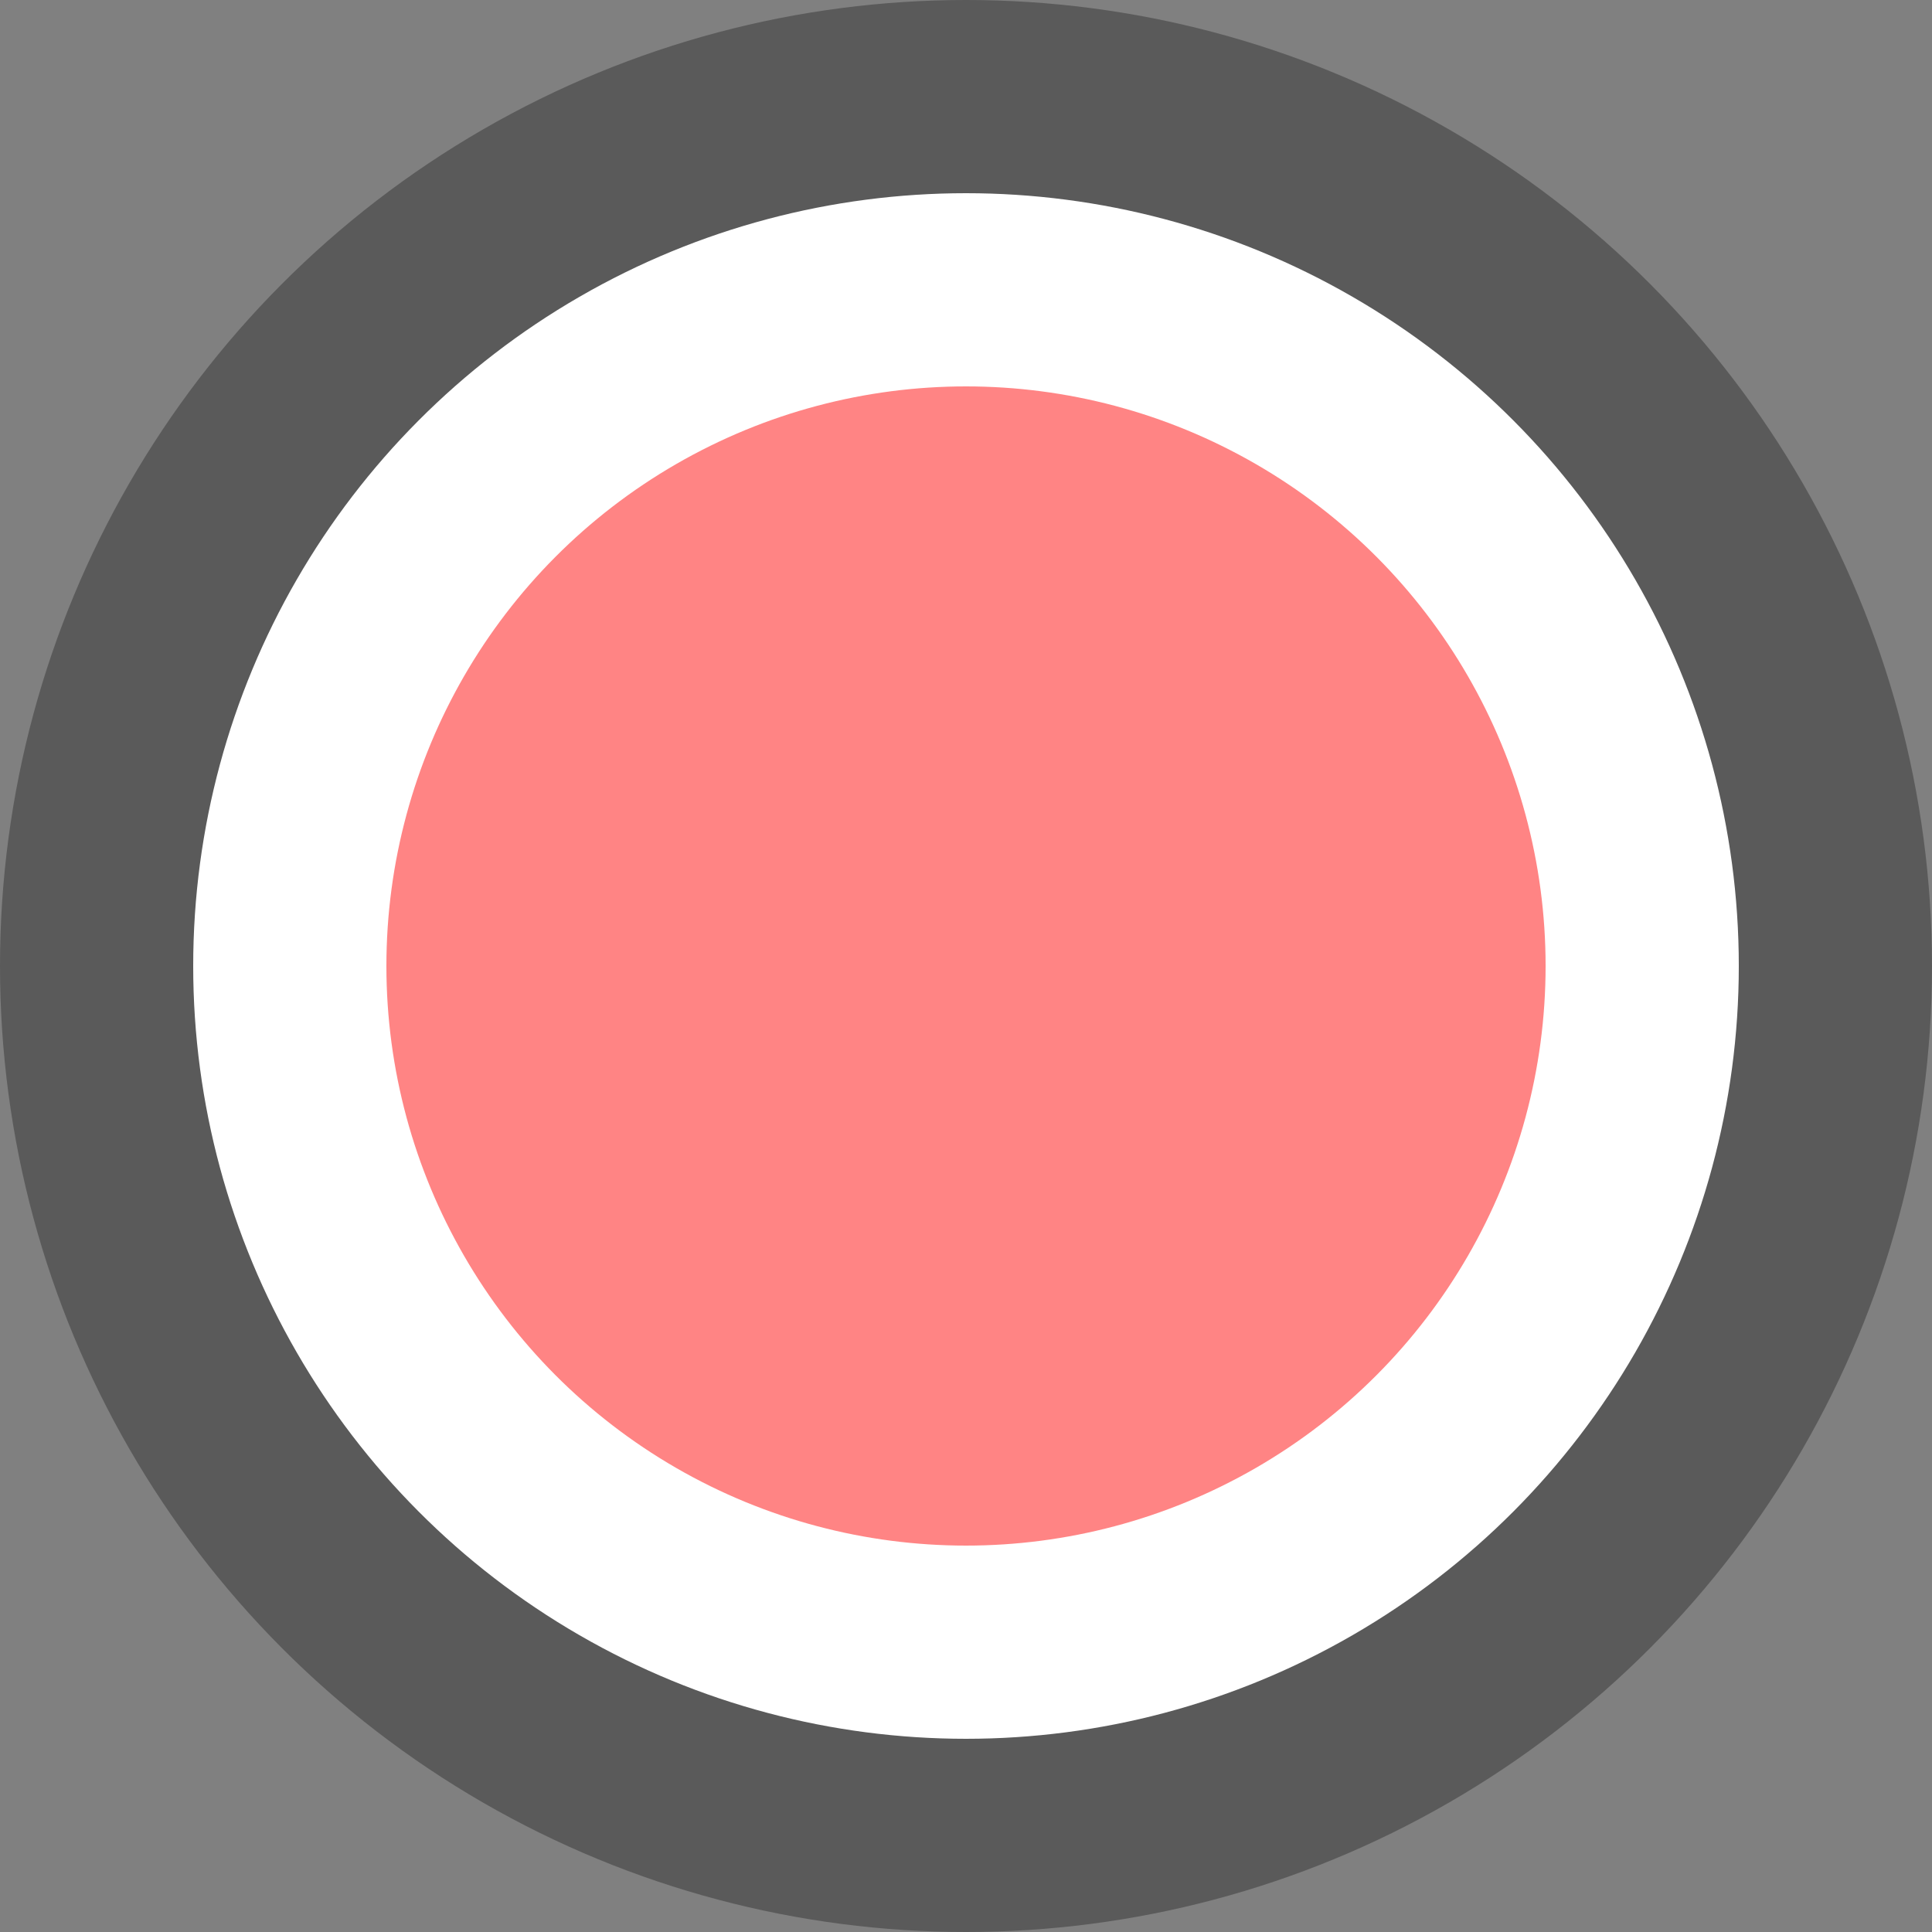
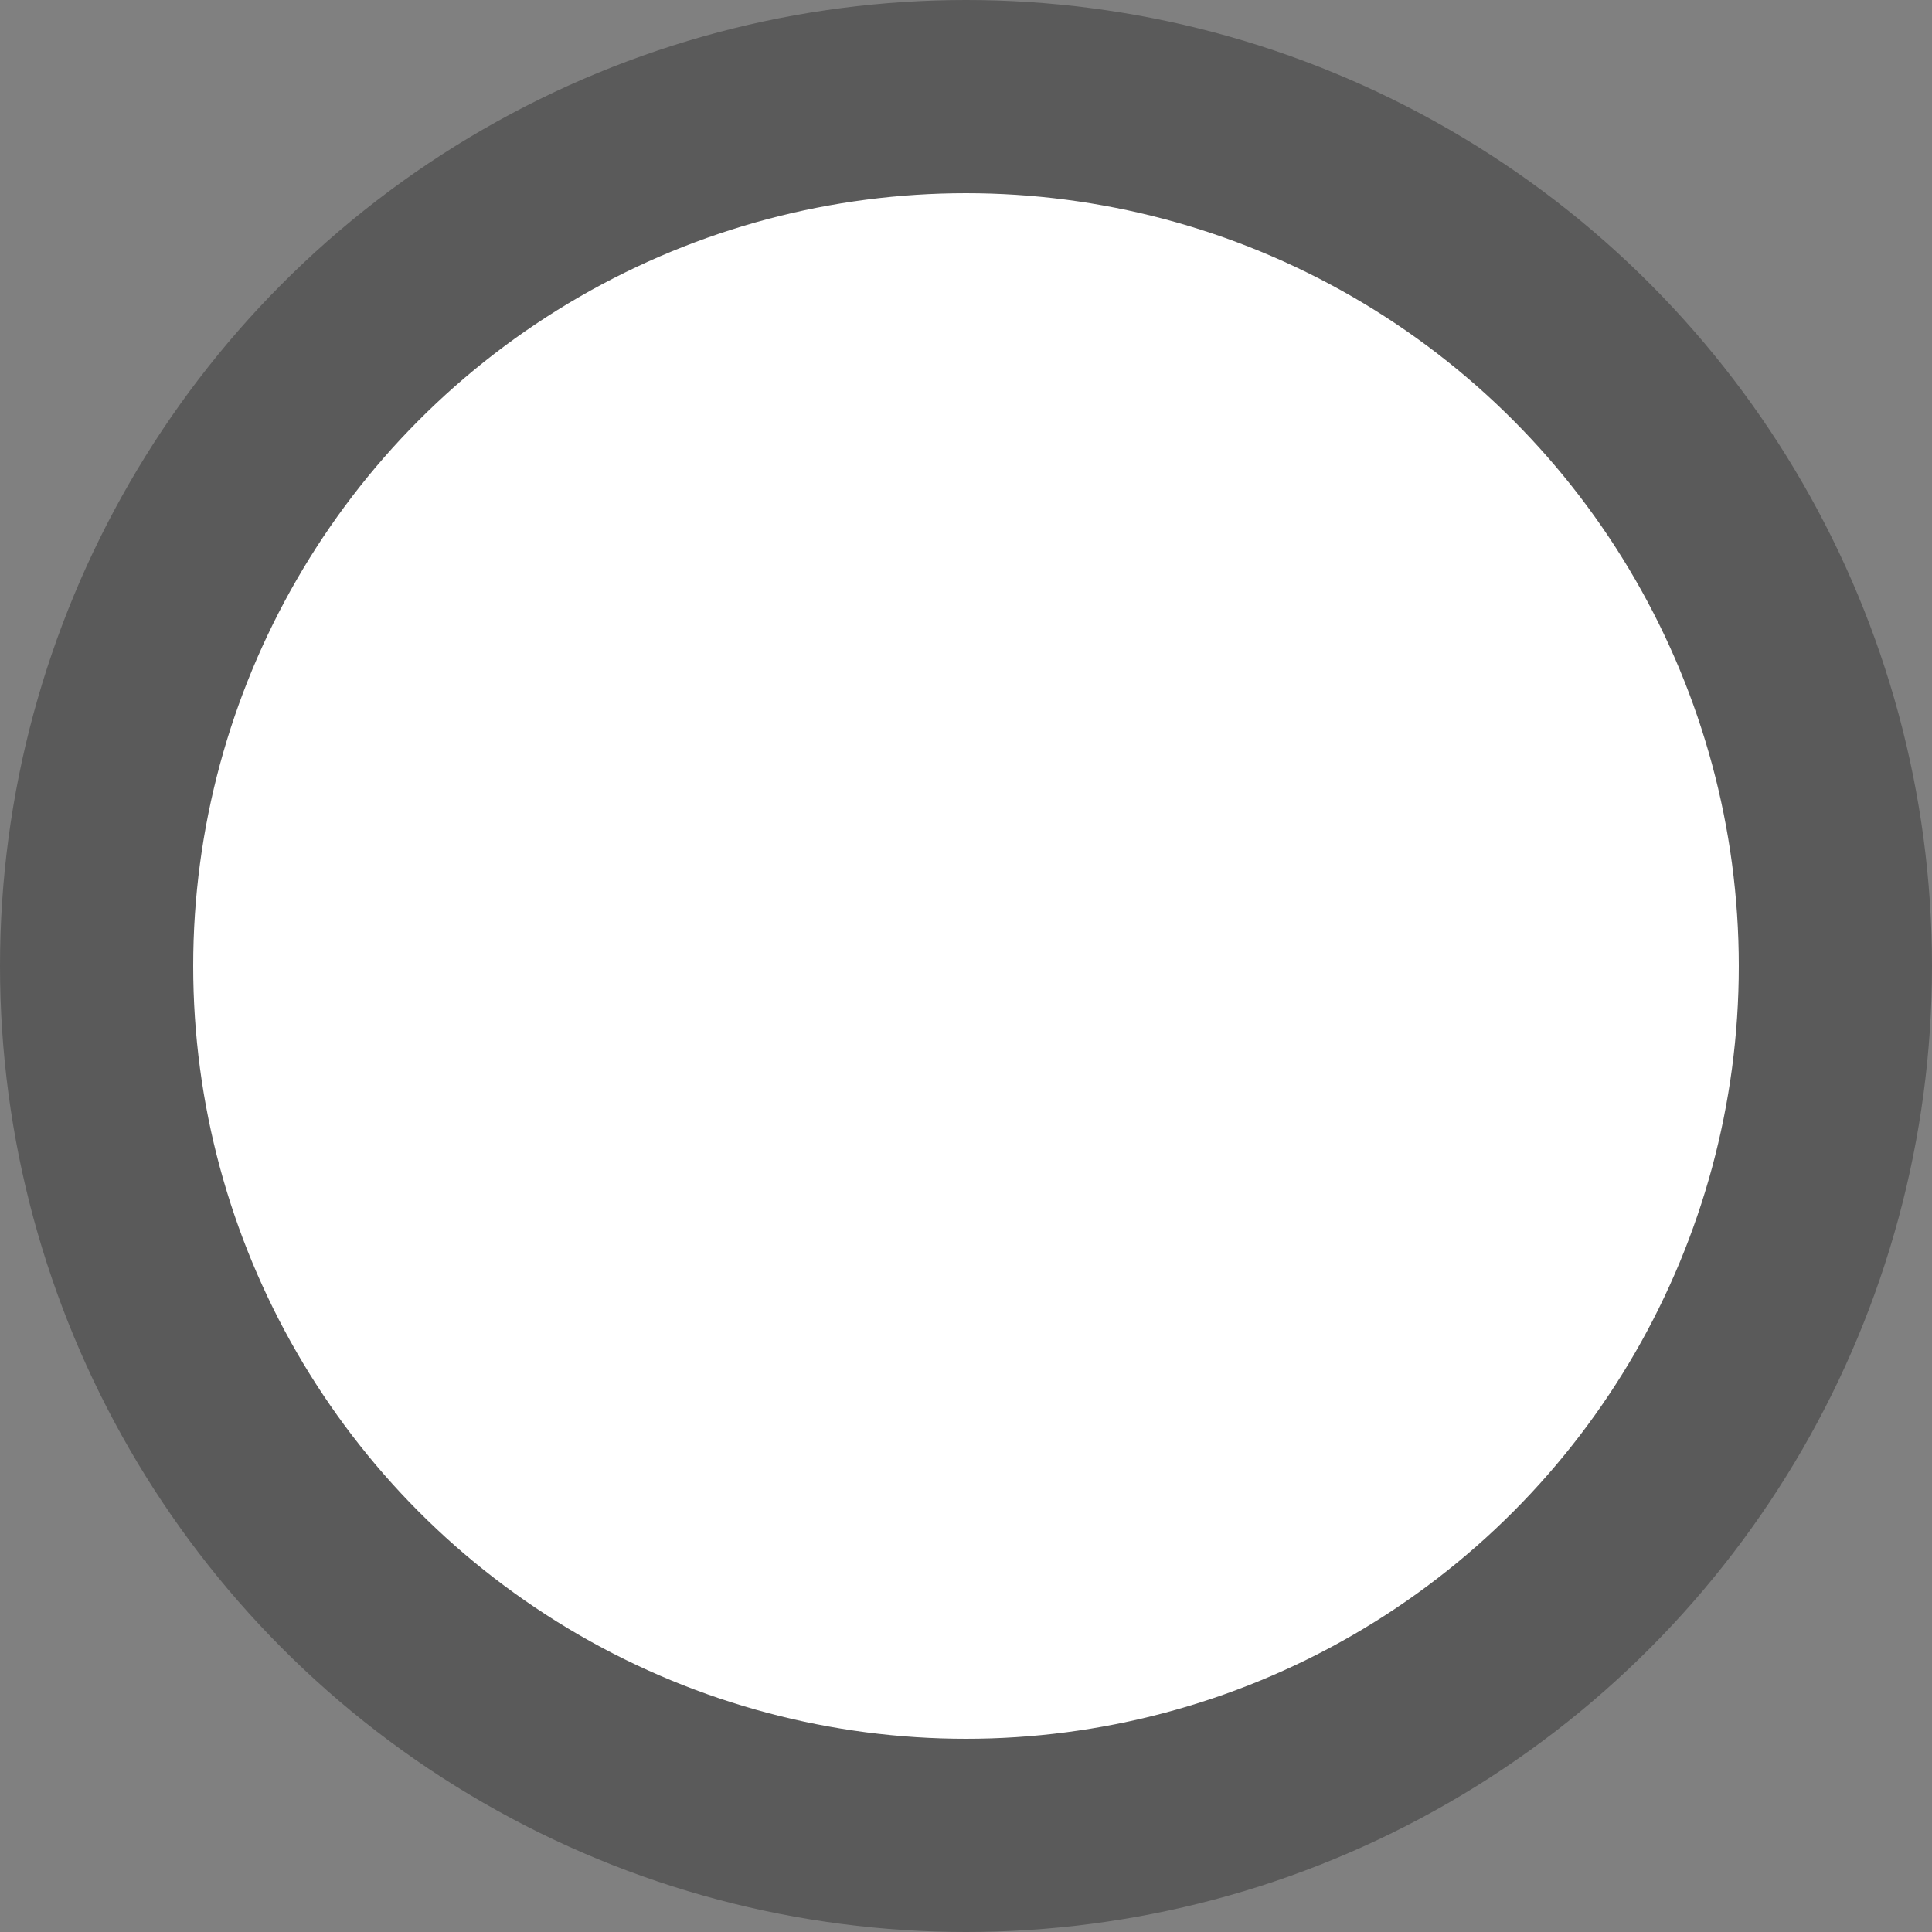
<svg xmlns="http://www.w3.org/2000/svg" height="10" viewBox="0 0 10 10" width="10">
  <rect x="0" y="0" width="10" height="10" fill="#808080" stroke="none" />
  <circle cx="5" cy="5" fill-opacity=".294" r="5" />
  <circle cx="5" cy="5" fill="#fff" r="4" />
-   <circle cx="5" cy="5" fill="#ff8484" r="3" />
</svg>